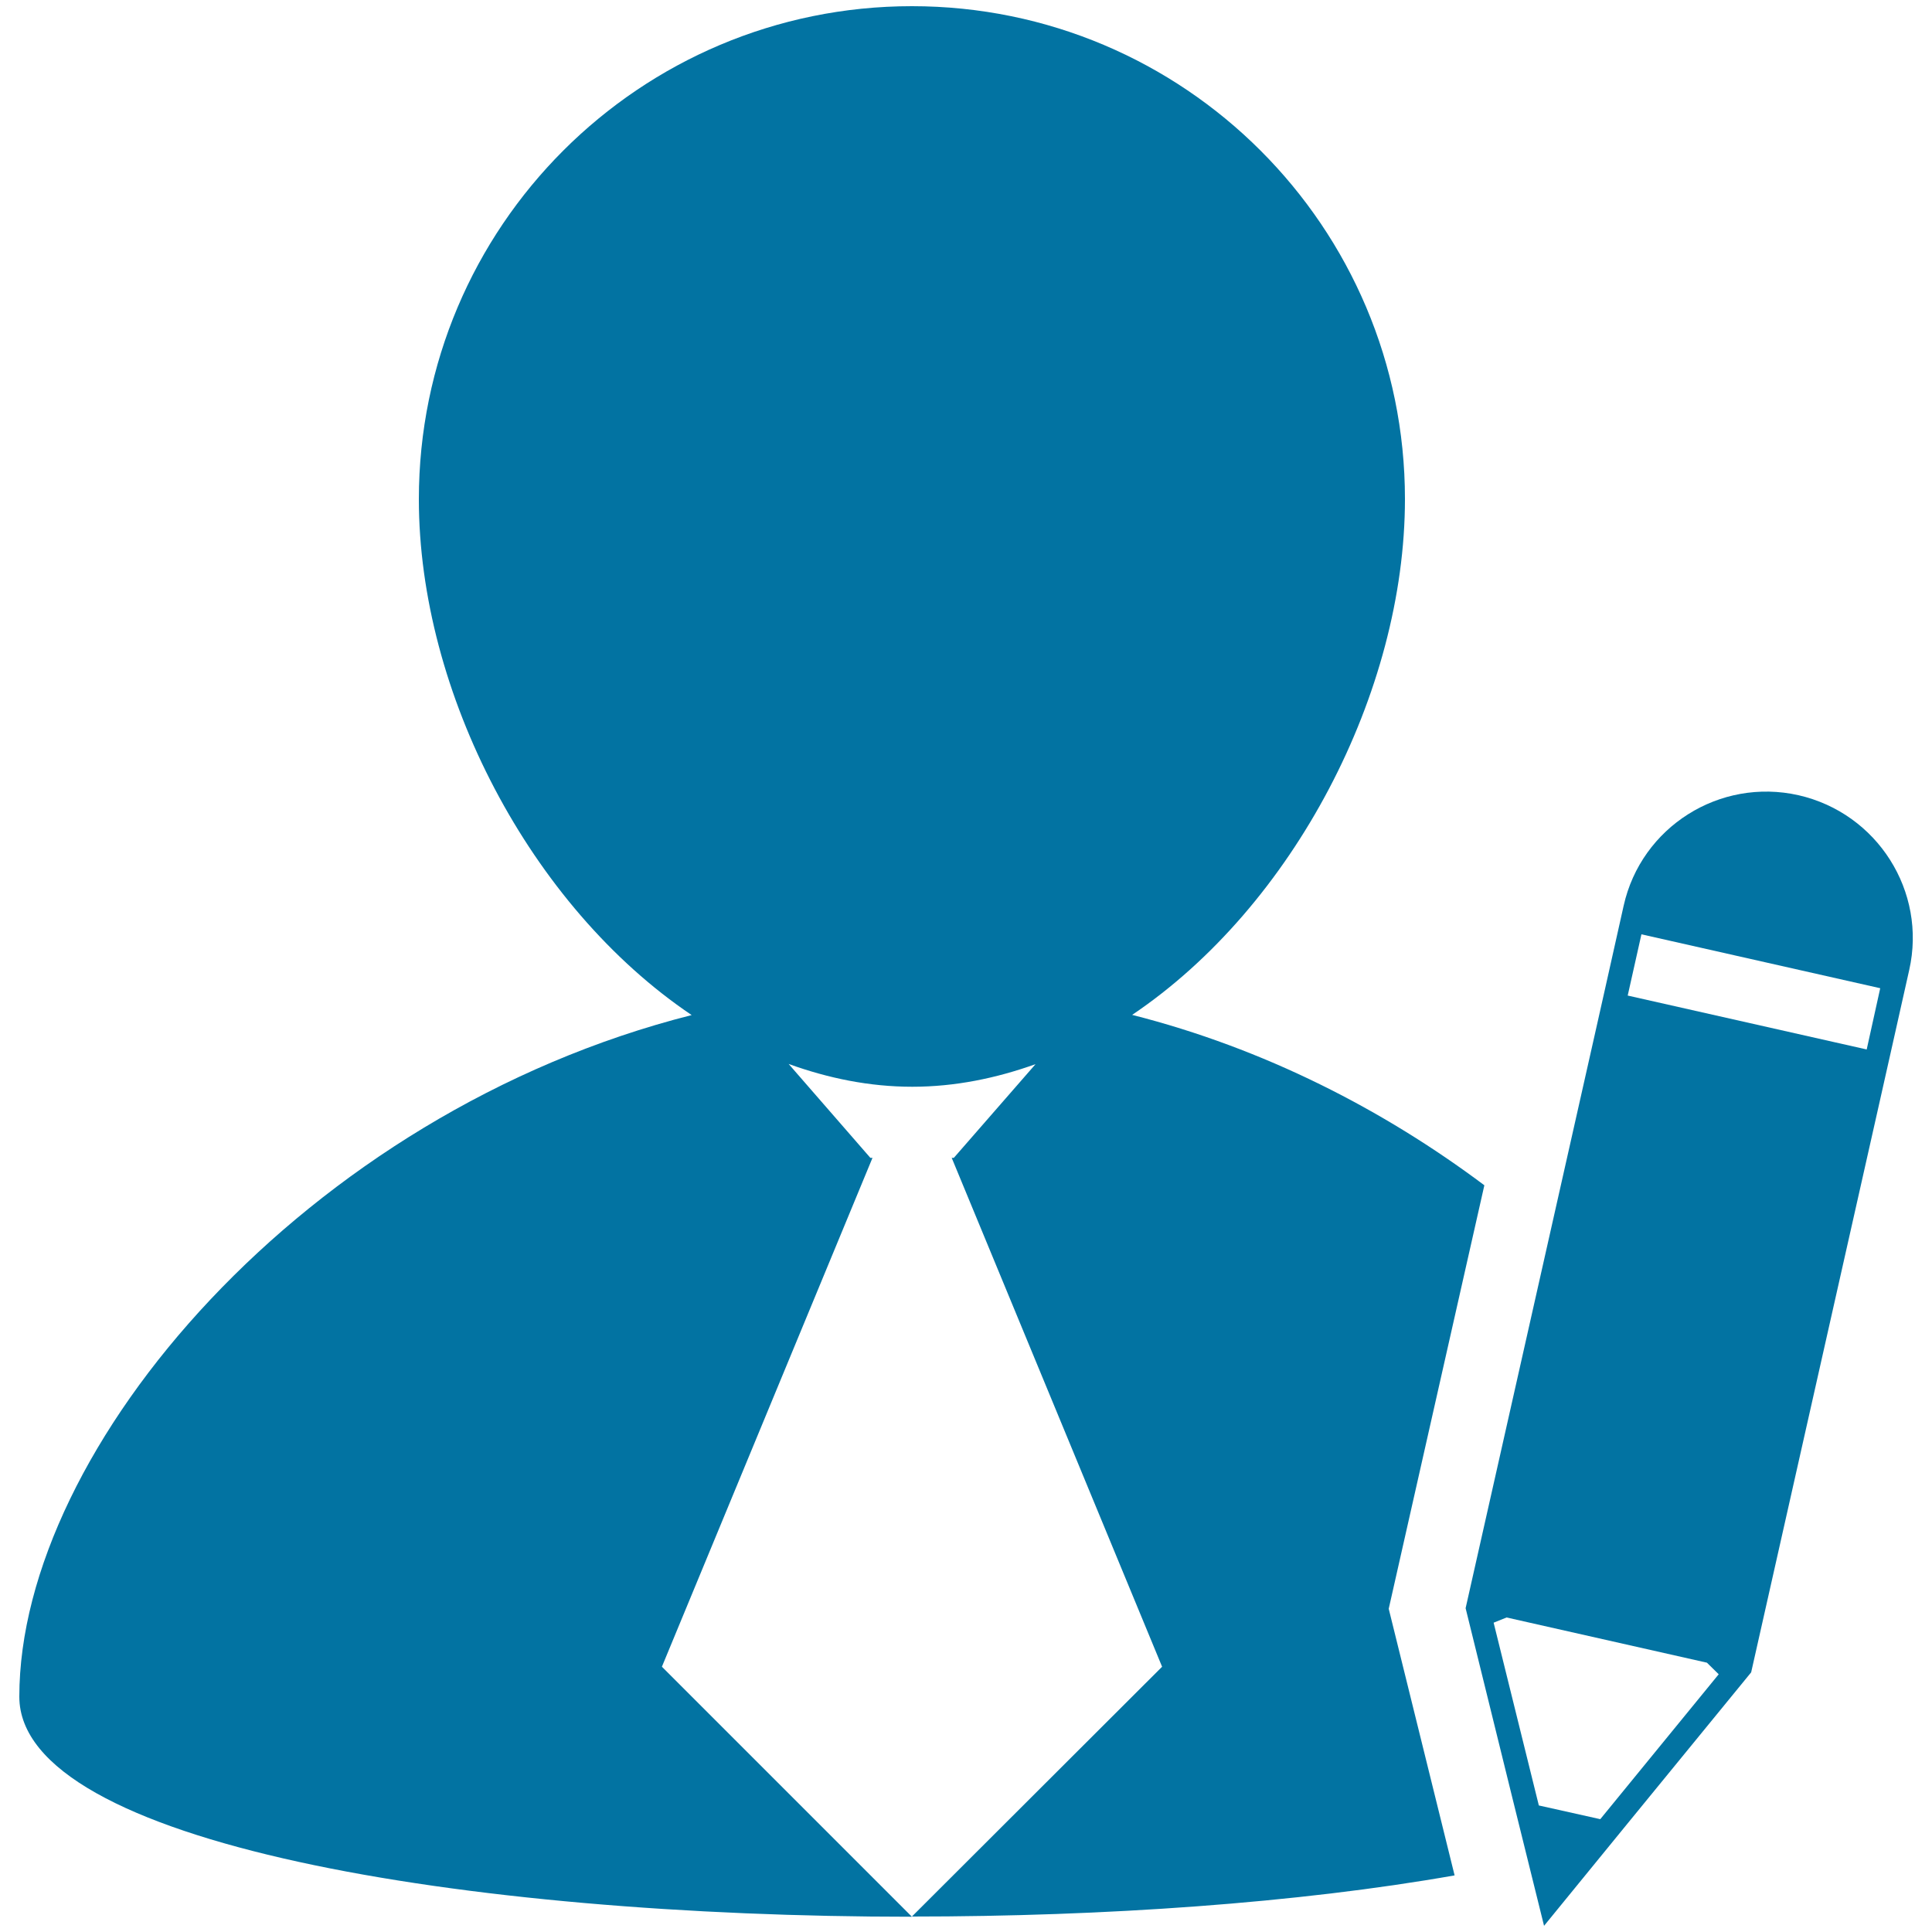
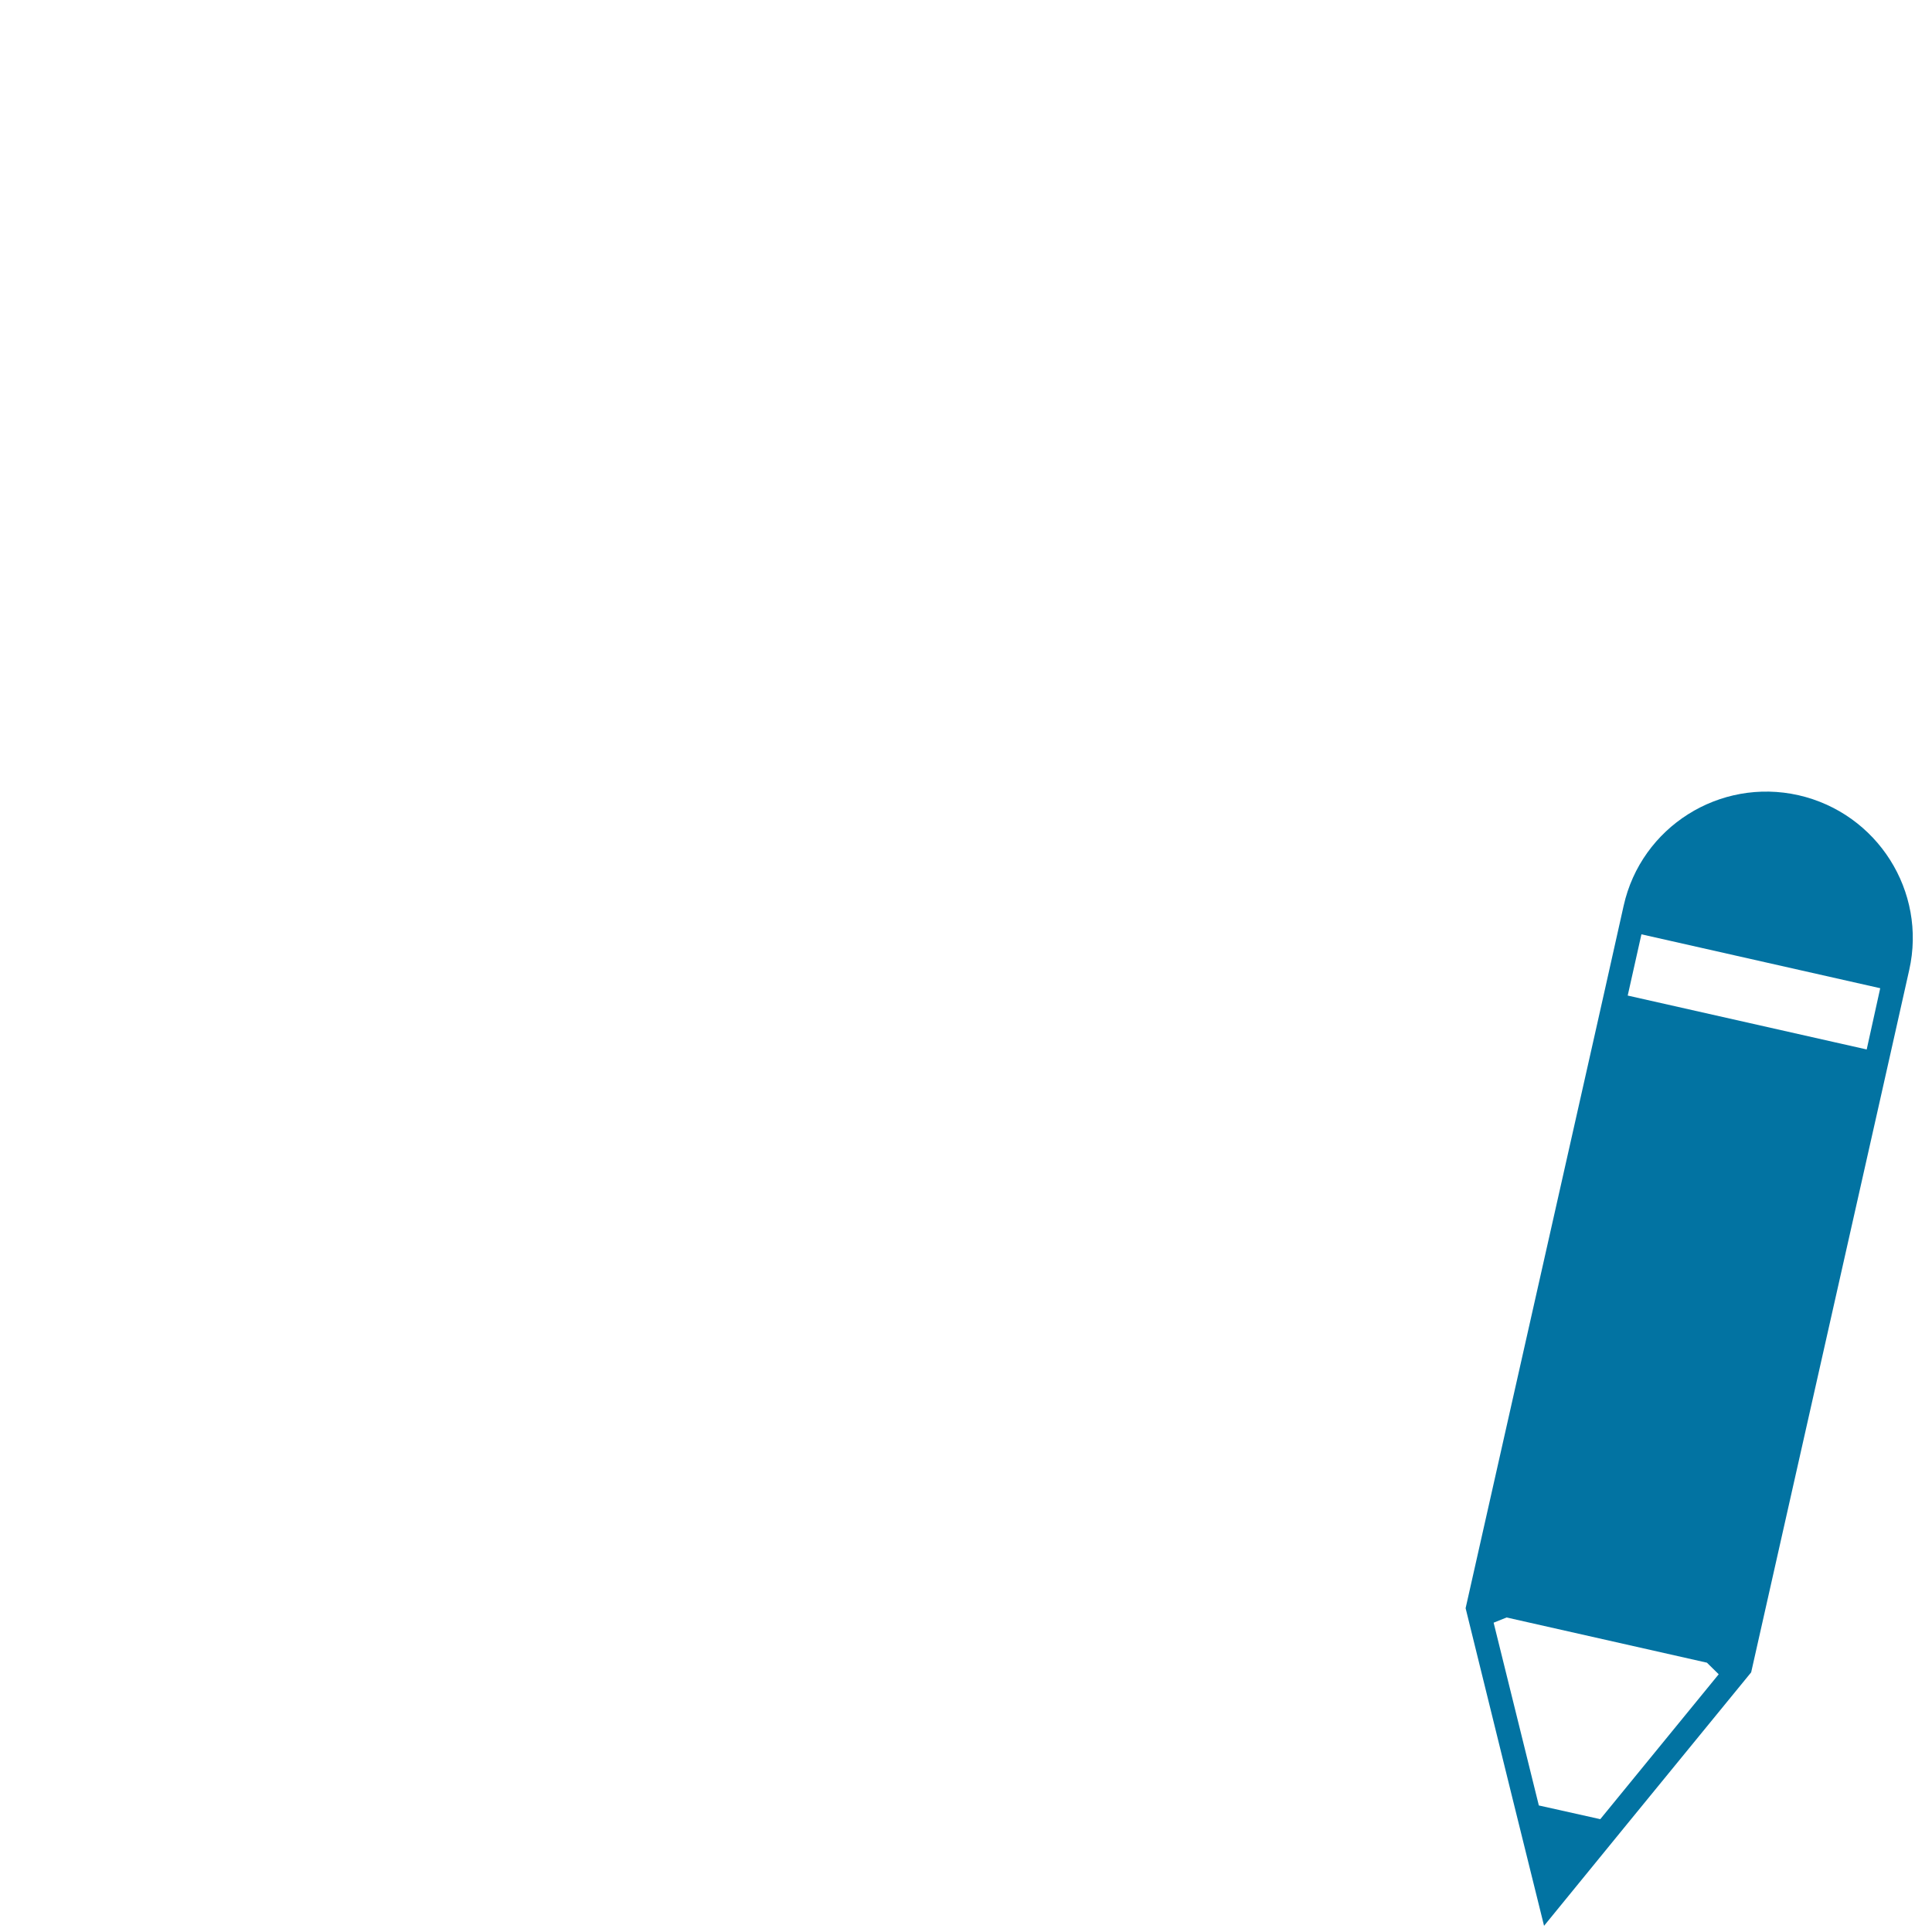
<svg xmlns="http://www.w3.org/2000/svg" viewBox="0 0 1000 1000" style="fill:#0273a2">
  <title>Man Close Up With A Pencil SVG icon</title>
  <g>
    <g>
      <polygon points="472,992.1 472.1,992.1 472,992.1 " />
-       <path d="M768.3,613.5C716,574.3,654.2,542.6,586,525.3c83.6-56.3,141.2-167.1,141.2-267C727.2,117.4,612.9,3.2,472,3.2c-140.9,0-255.2,114.2-255.2,255.2c0,99.9,57.6,210.7,141.2,267C158.1,576,10,749.5,10,878.2c0,76,231,113.9,462,113.9L342.6,862.7l109-263.4h-1.1l-42.3-48.6c20.5,7.4,41.8,11.8,64,11.8c22.1,0,43.4-4.4,63.8-11.7l-42.3,48.5h-1.1l108.9,263.4L472,992c99.9,0,199.7-7,280.9-21.3l-34.1-138L768.3,613.5z" />
      <path d="M930.9,411.6c-40.8-9.2-81.4,16.4-90.5,57.2l-9.8,43.8l-6,26.7l-66,293.1l24.4,99l16.2,65.4l42.6-52.2l64.6-79l66-293.1l6-26.7l9.8-43.7C997.4,461.4,971.7,420.9,930.9,411.6z M828.3,941.6l-31.8-7.1l-23.4-94.6l6.7-2.7l103.7,23.4l6.1,6L828.3,941.6z M966.2,543.2l-123.7-27.9l7.1-31.7l123.6,27.9L966.2,543.2z" />
    </g>
  </g>
</svg>